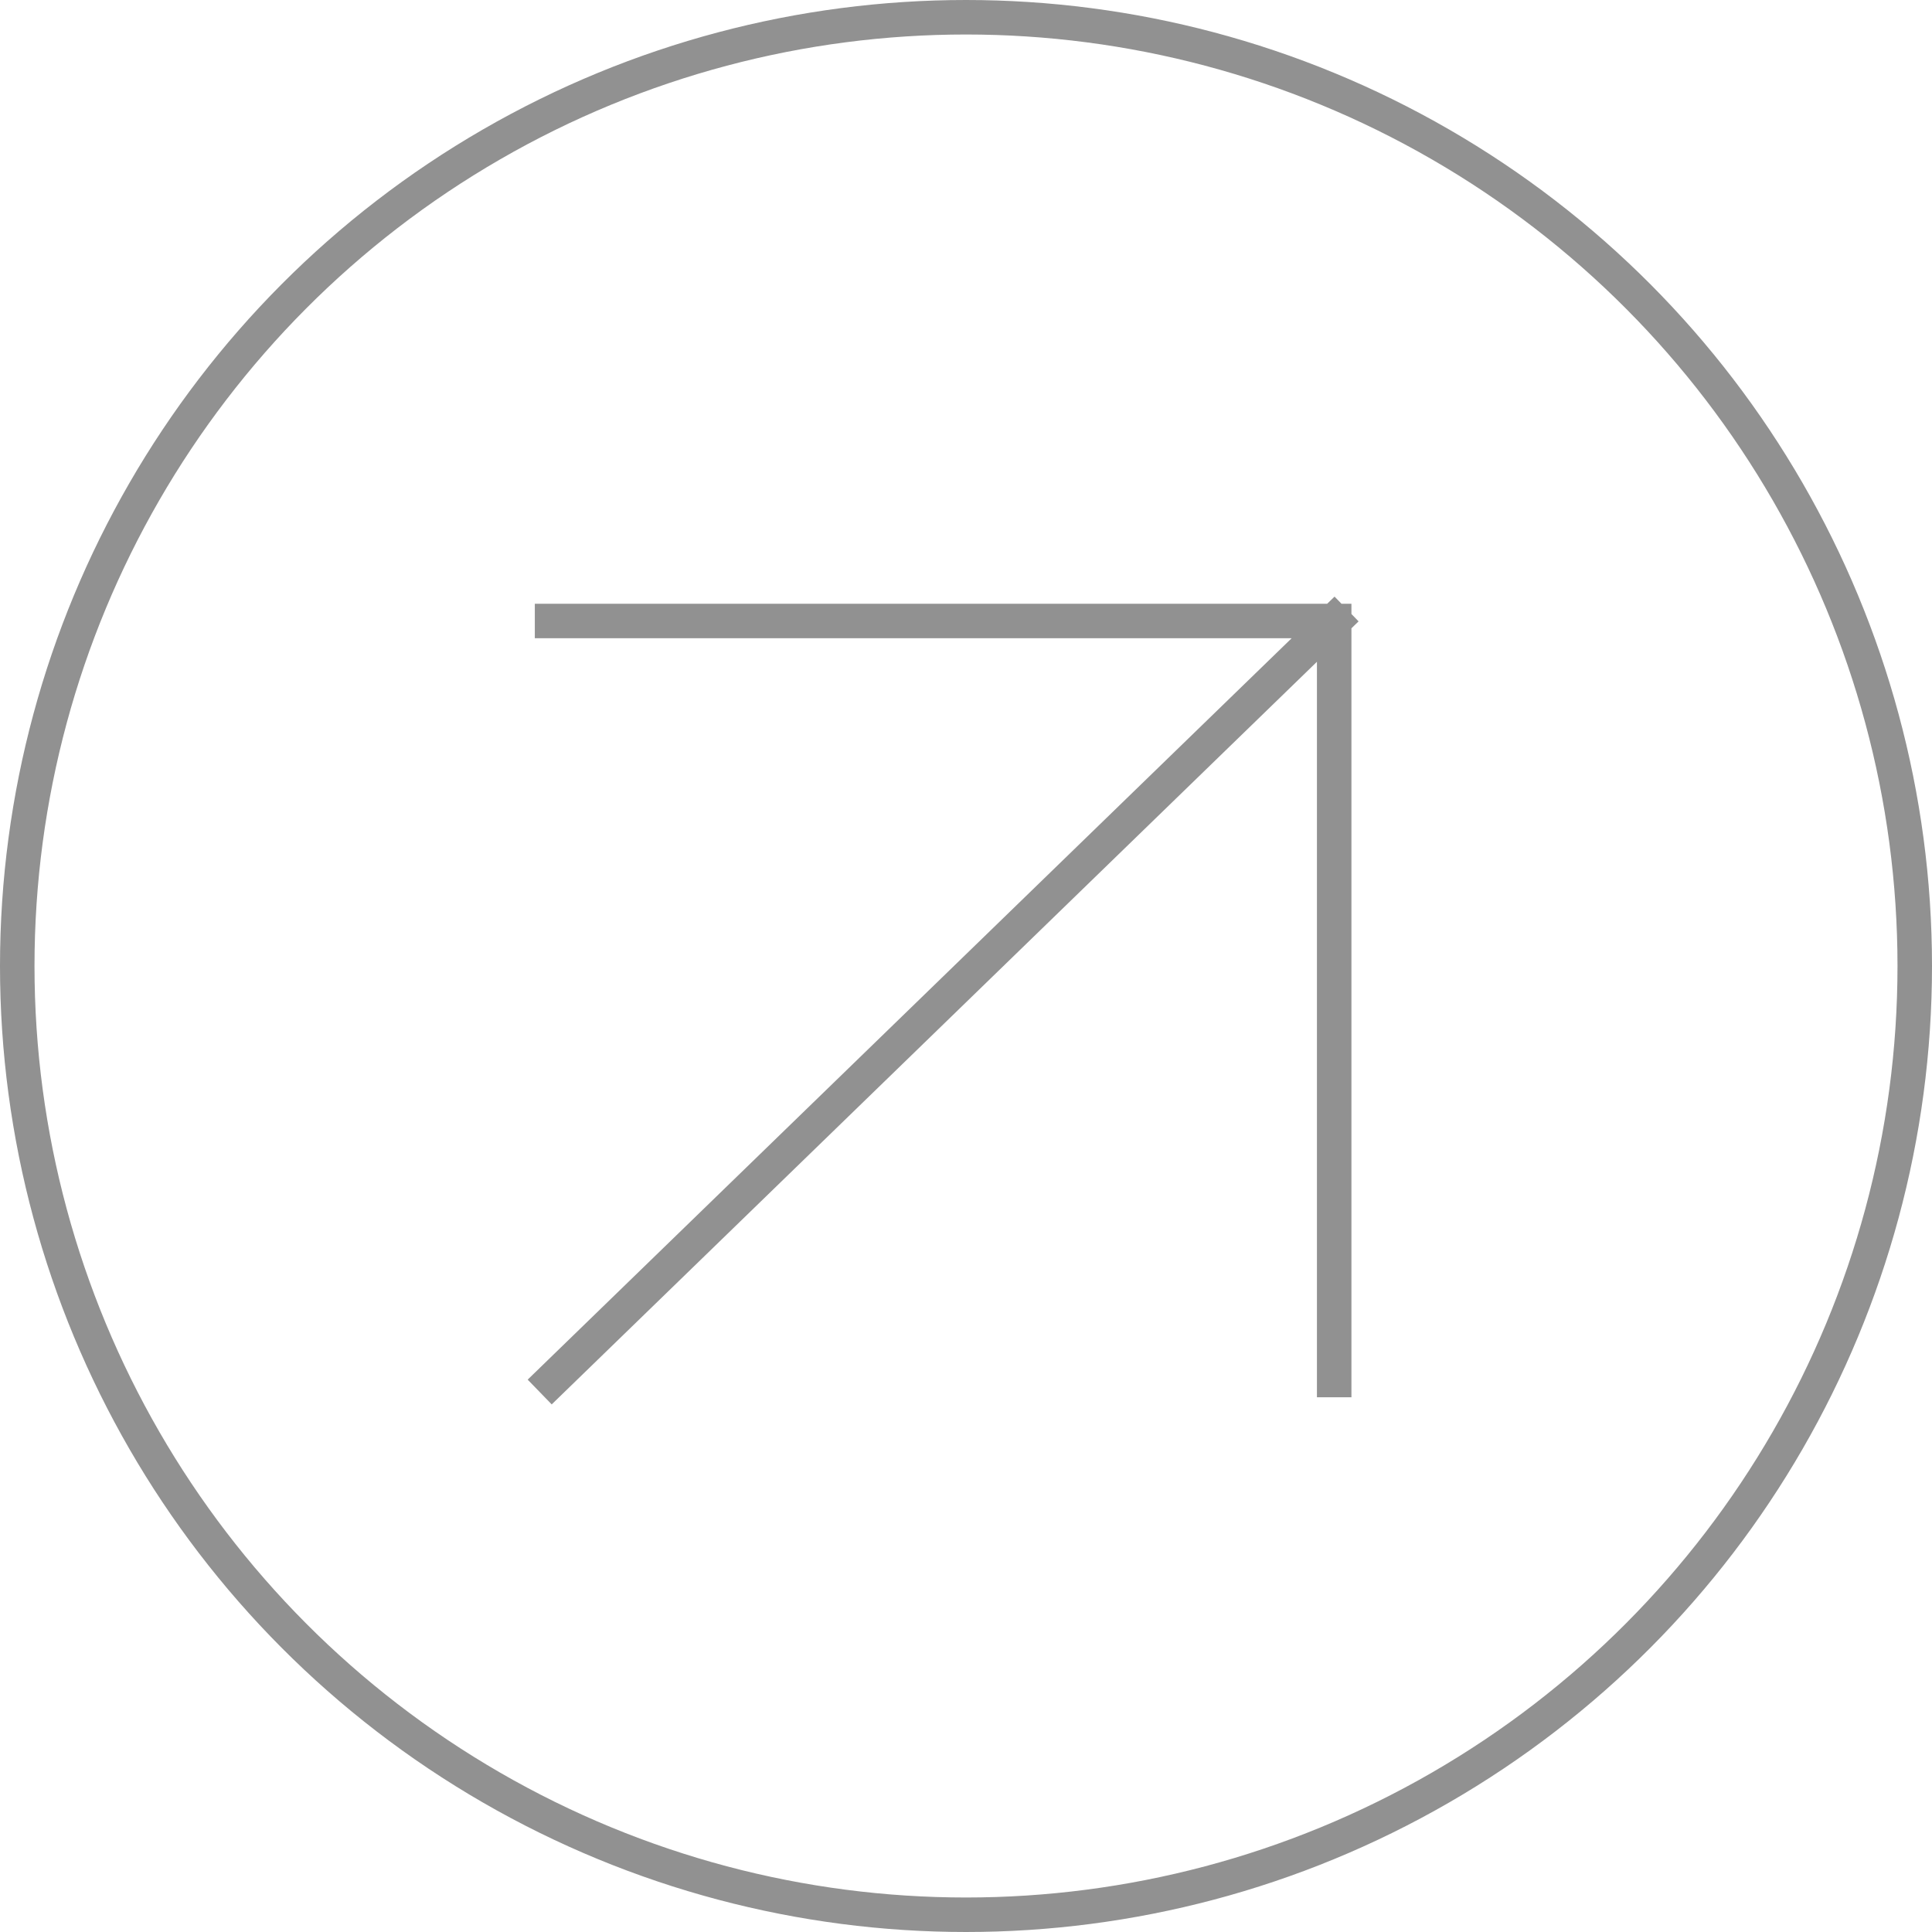
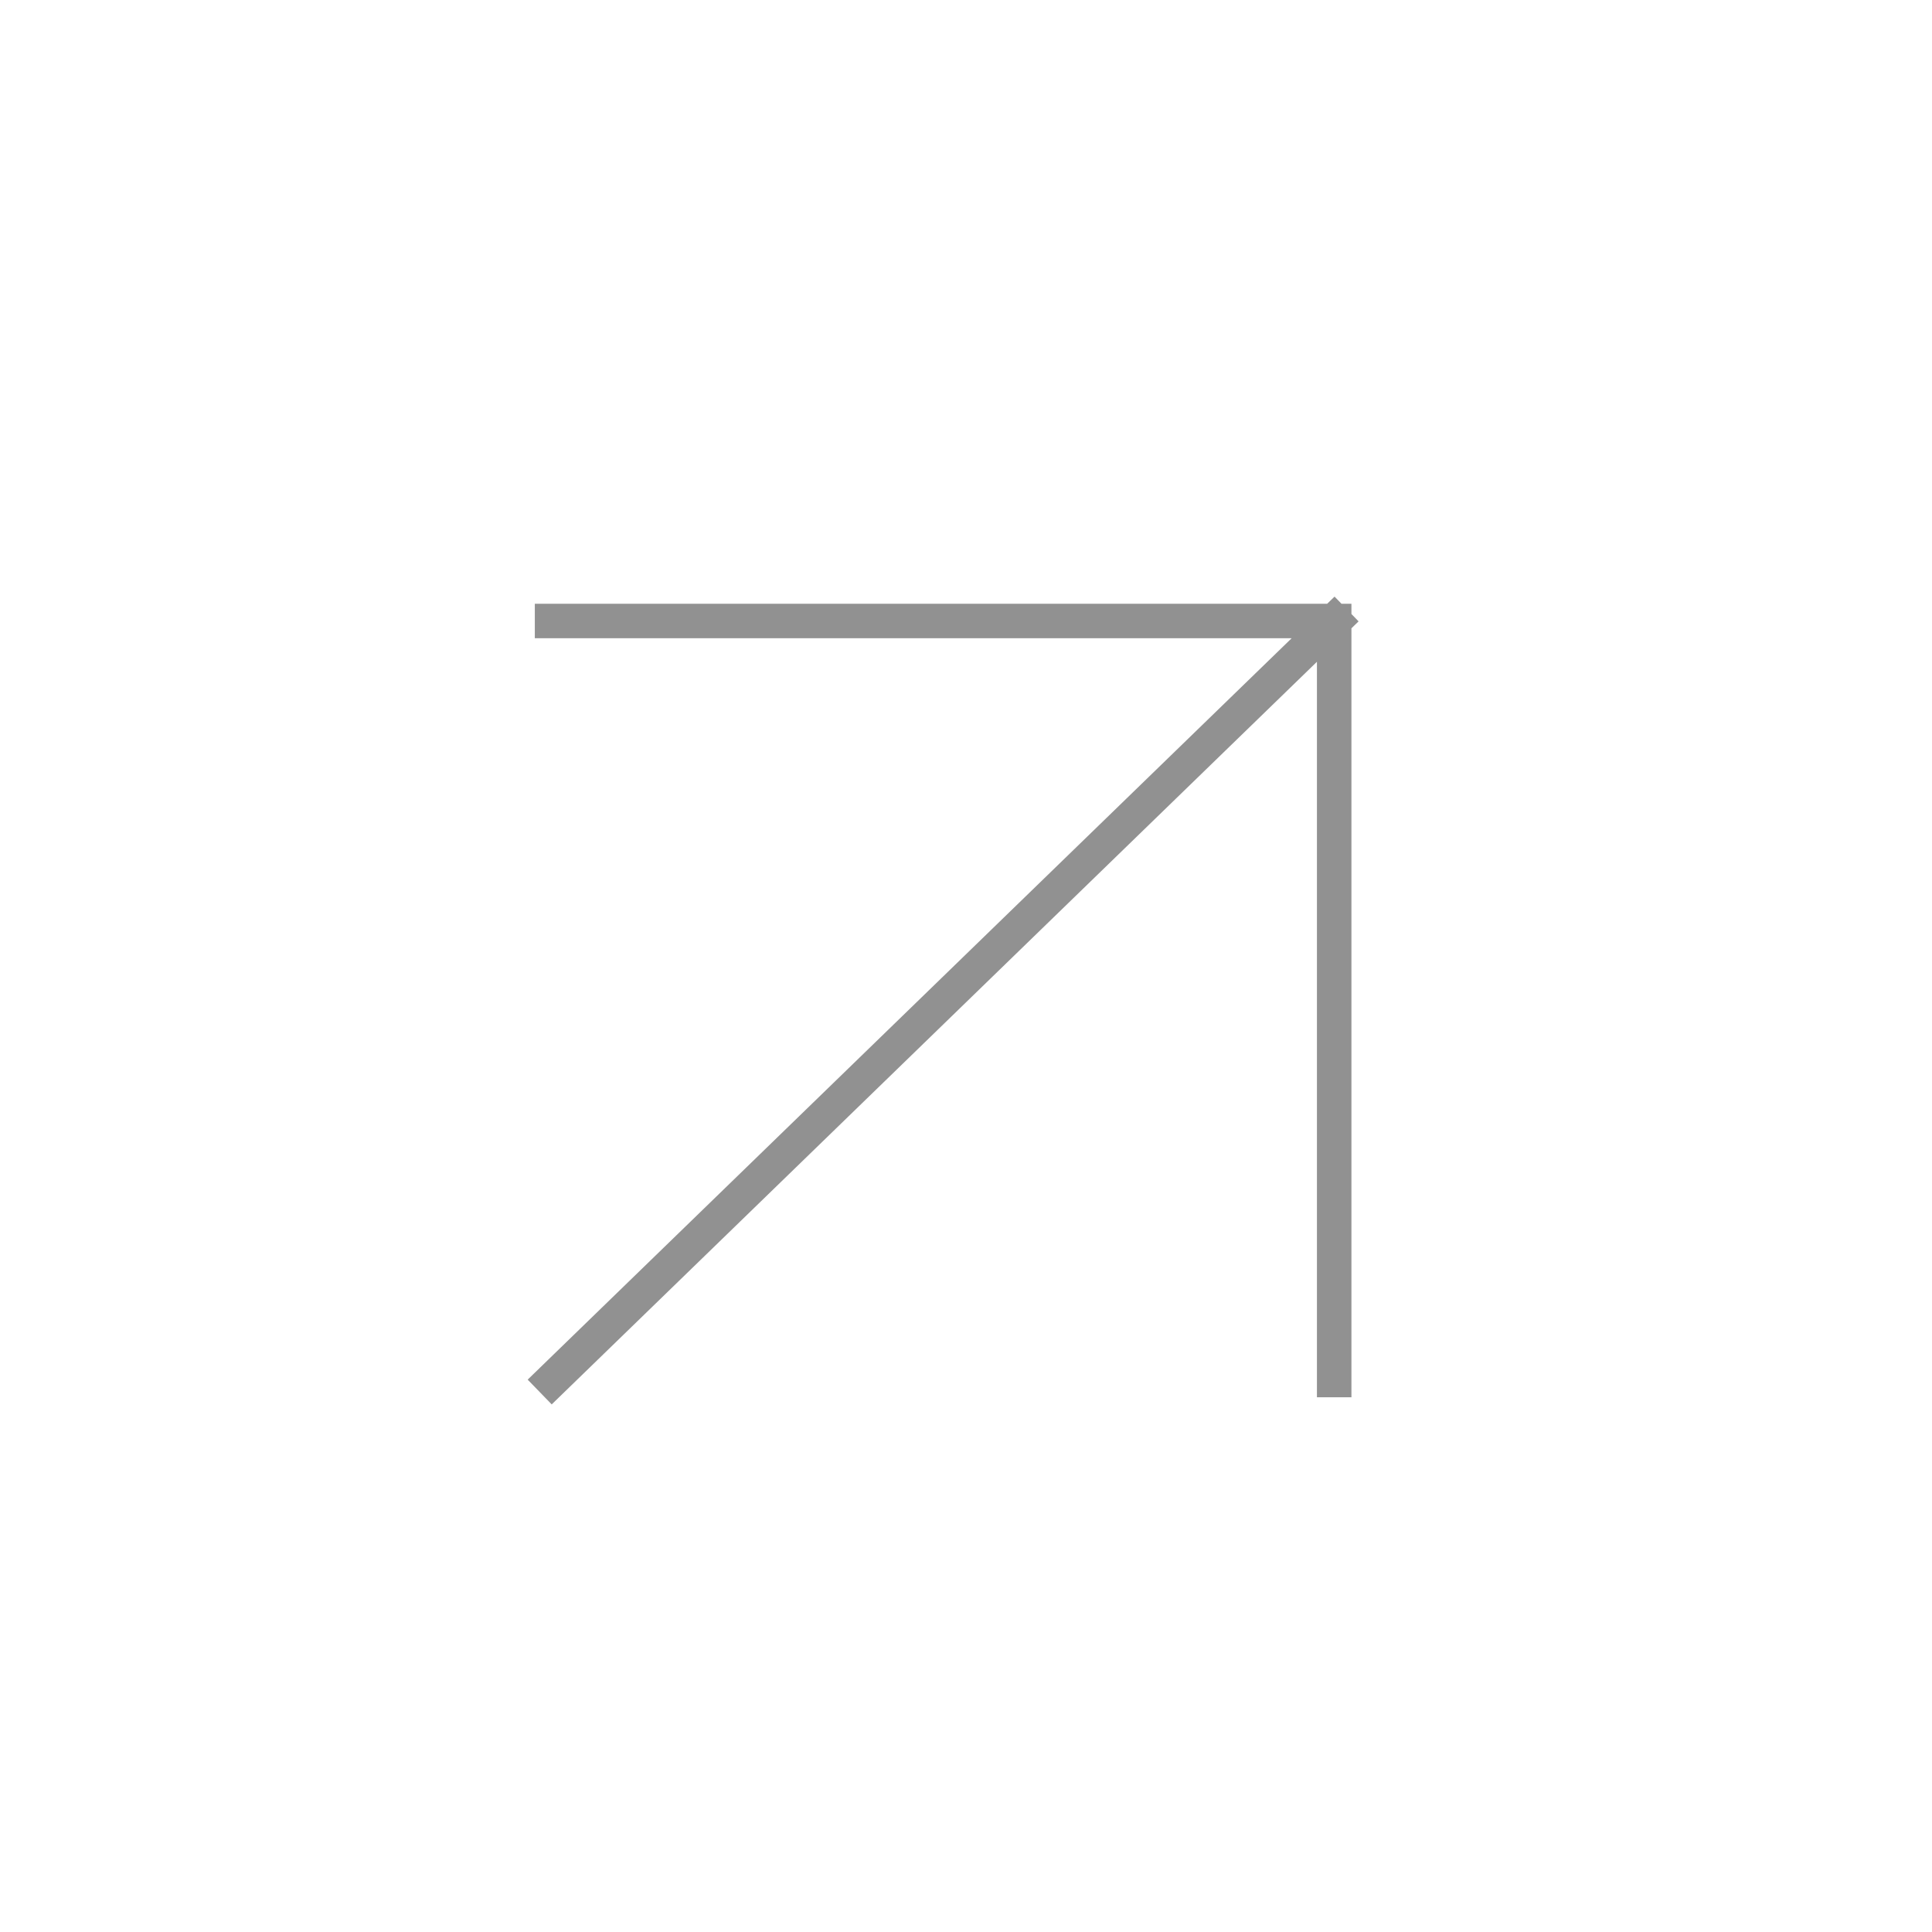
<svg xmlns="http://www.w3.org/2000/svg" width="28" height="28" viewBox="0 0 28 28" fill="none">
  <path d="M8.001 20L19.336 9M19.336 9L8.001 9M19.336 9L19.336 20" stroke="black" stroke-opacity="0.43" stroke-width="0.5" stroke-linecap="square" stroke-linejoin="round" />
-   <circle cx="14" cy="14" r="13.75" stroke="black" stroke-opacity="0.43" stroke-width="0.5" />
</svg>